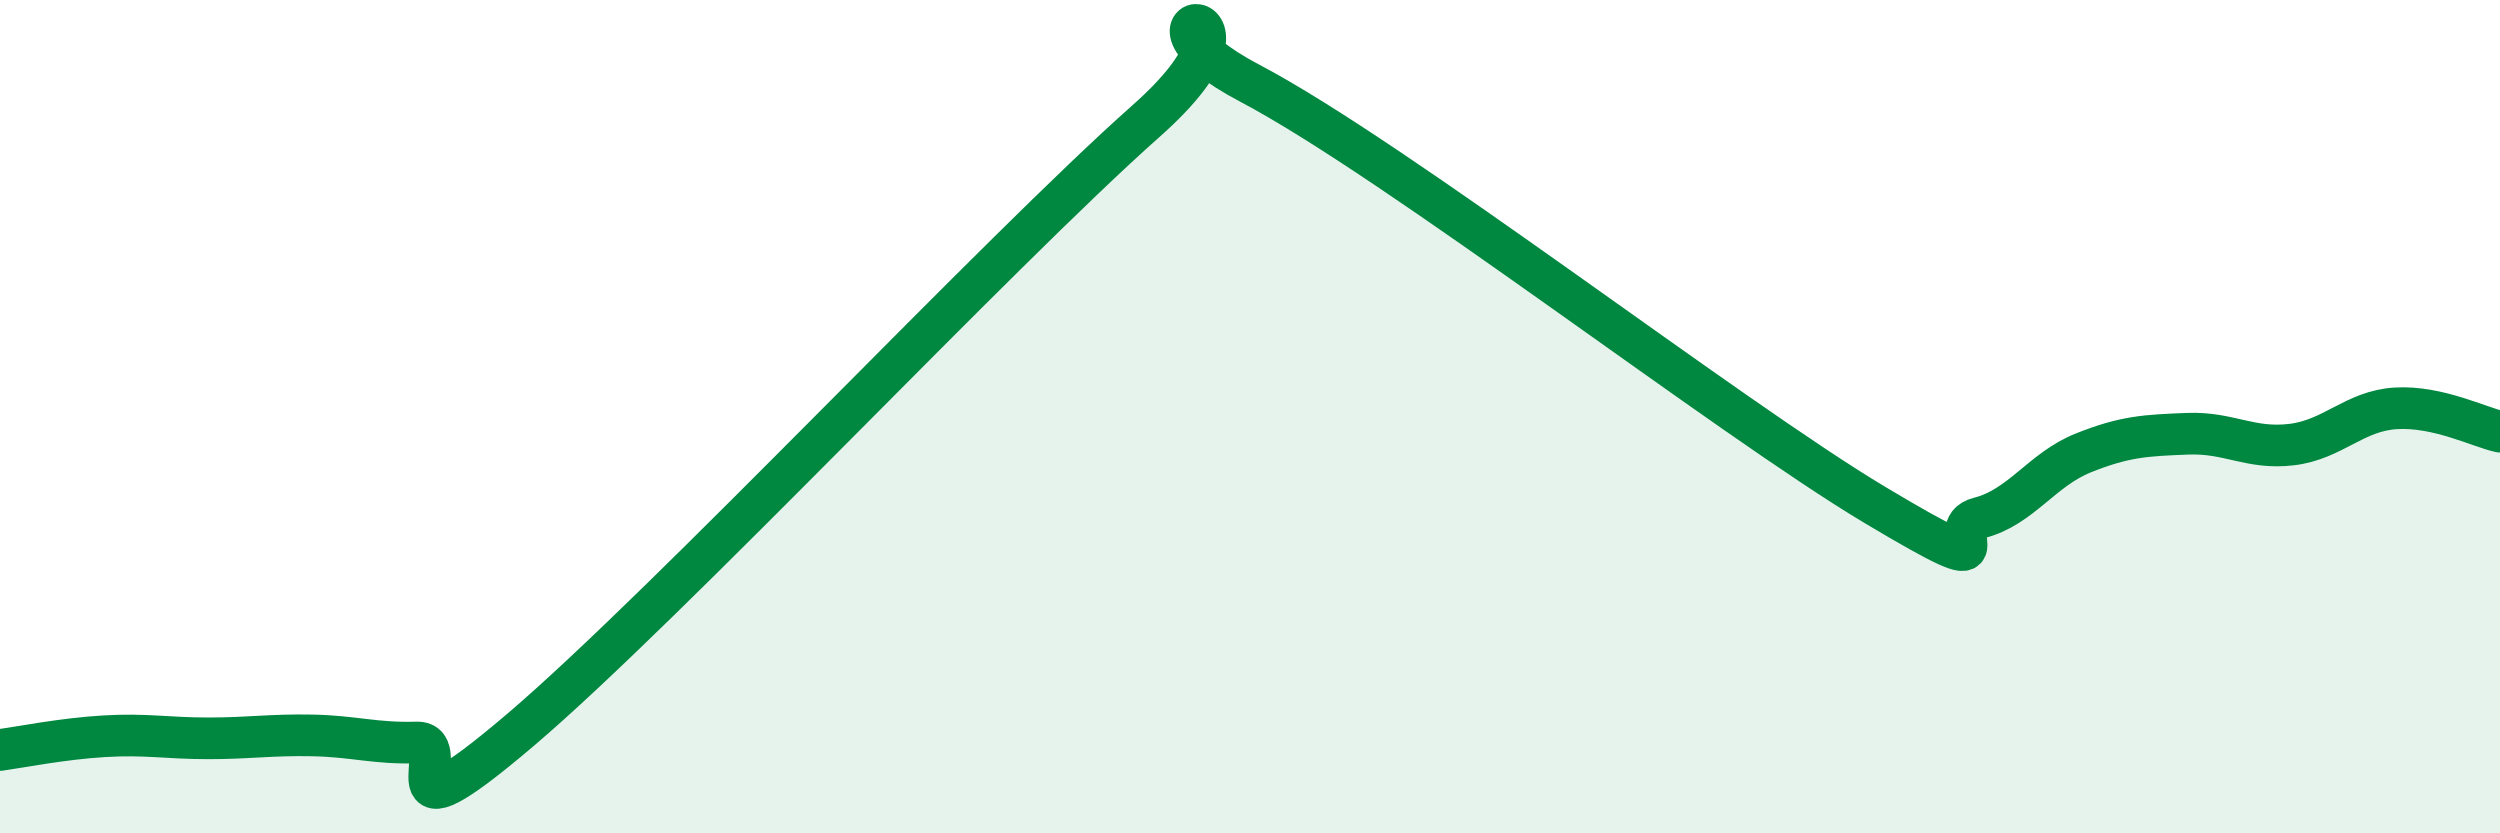
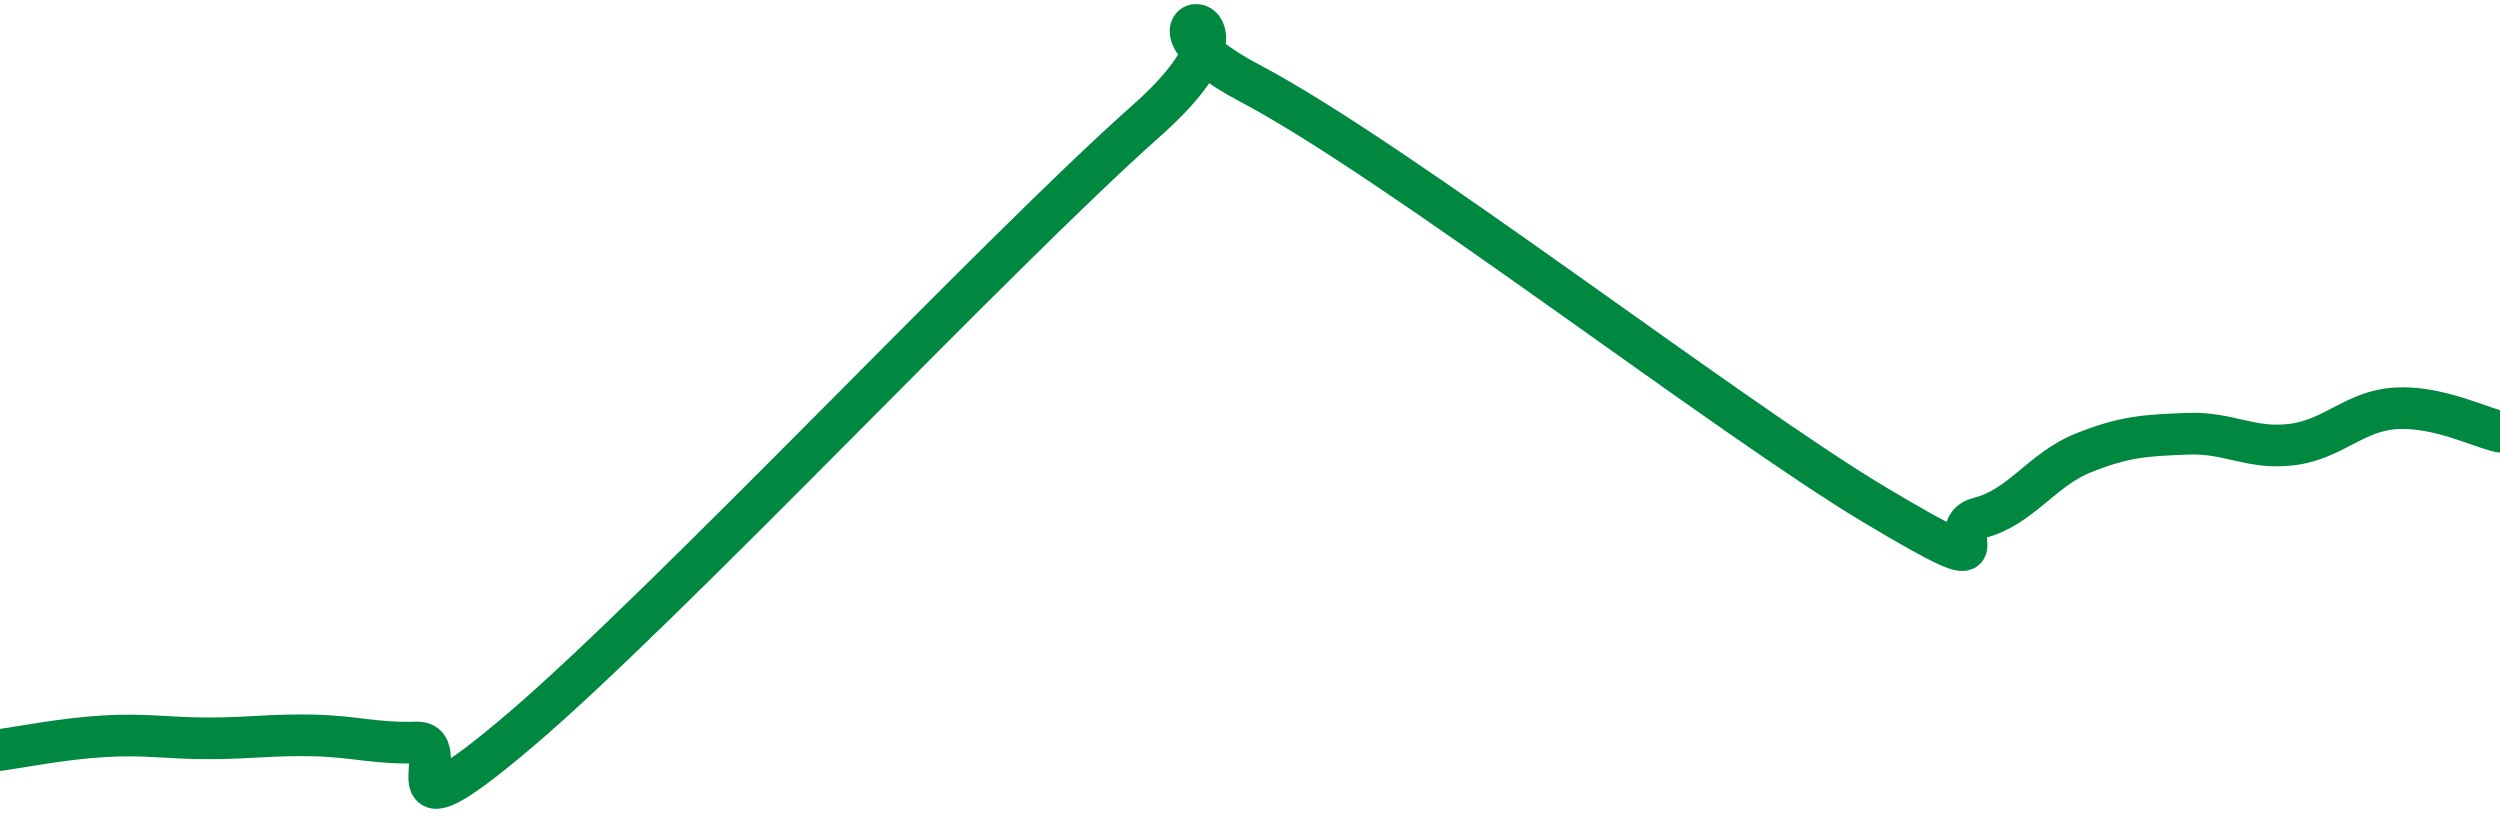
<svg xmlns="http://www.w3.org/2000/svg" width="60" height="20" viewBox="0 0 60 20">
-   <path d="M 0,18 C 0.5,17.93 1.5,17.73 2.5,17.67 C 3.5,17.61 4,17.72 5,17.72 C 6,17.72 6.5,17.63 7.5,17.65 C 8.5,17.67 9,17.85 10,17.82 C 11,17.79 9,20.49 12.5,17.51 C 16,14.53 24,6.01 27.5,2.91 C 31,-0.19 26.5,0.16 30,2 C 33.5,3.84 41.5,10.03 45,12.12 C 48.5,14.21 46.5,12.68 47.5,12.43 C 48.5,12.18 49,11.27 50,10.87 C 51,10.47 51.5,10.45 52.5,10.41 C 53.5,10.37 54,10.79 55,10.67 C 56,10.55 56.5,9.86 57.5,9.8 C 58.5,9.74 59.5,10.25 60,10.36L60 20L0 20Z" fill="#008740" opacity="0.1" stroke-linecap="round" stroke-linejoin="round" />
  <path d="M 0,18 C 0.5,17.93 1.5,17.73 2.5,17.67 C 3.5,17.61 4,17.72 5,17.72 C 6,17.72 6.5,17.63 7.5,17.65 C 8.5,17.67 9,17.85 10,17.82 C 11,17.79 9,20.49 12.5,17.51 C 16,14.53 24,6.01 27.5,2.91 C 31,-0.19 26.5,0.16 30,2 C 33.5,3.84 41.5,10.03 45,12.12 C 48.5,14.21 46.5,12.68 47.5,12.43 C 48.5,12.18 49,11.27 50,10.87 C 51,10.47 51.5,10.45 52.5,10.41 C 53.5,10.37 54,10.79 55,10.67 C 56,10.55 56.5,9.86 57.5,9.8 C 58.5,9.74 59.5,10.25 60,10.36" stroke="#008740" stroke-width="1" fill="none" stroke-linecap="round" stroke-linejoin="round" />
</svg>